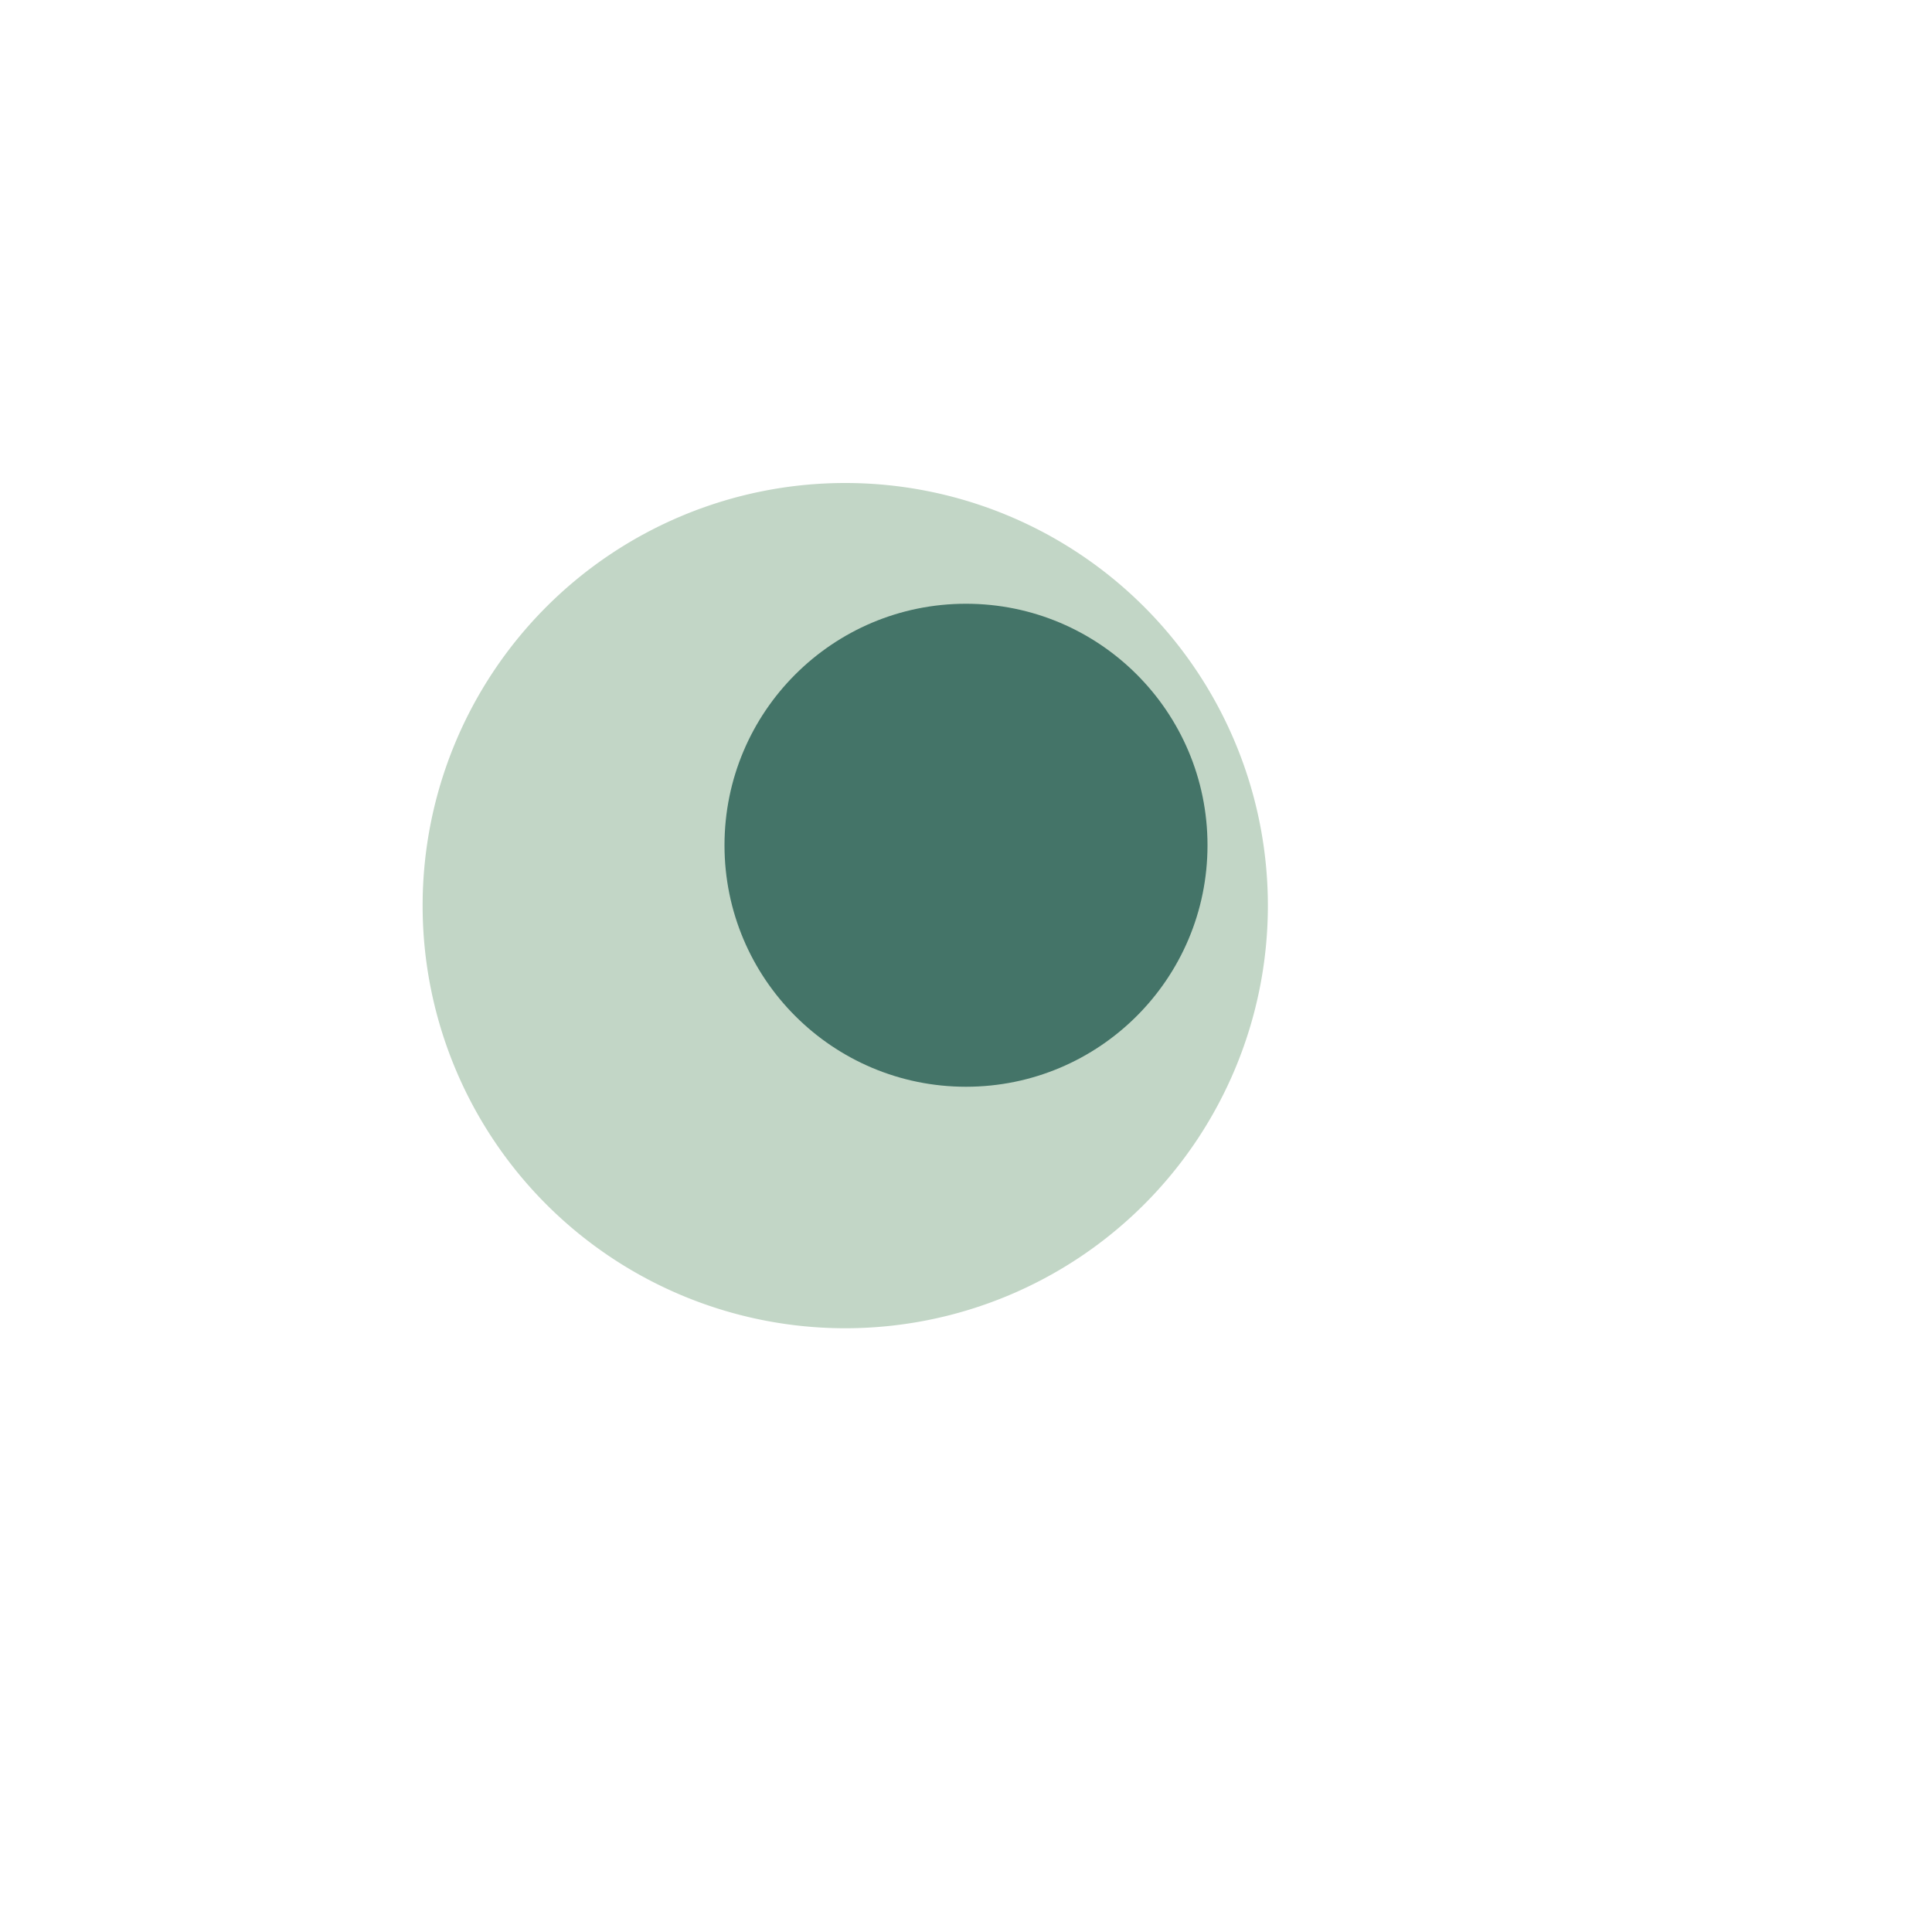
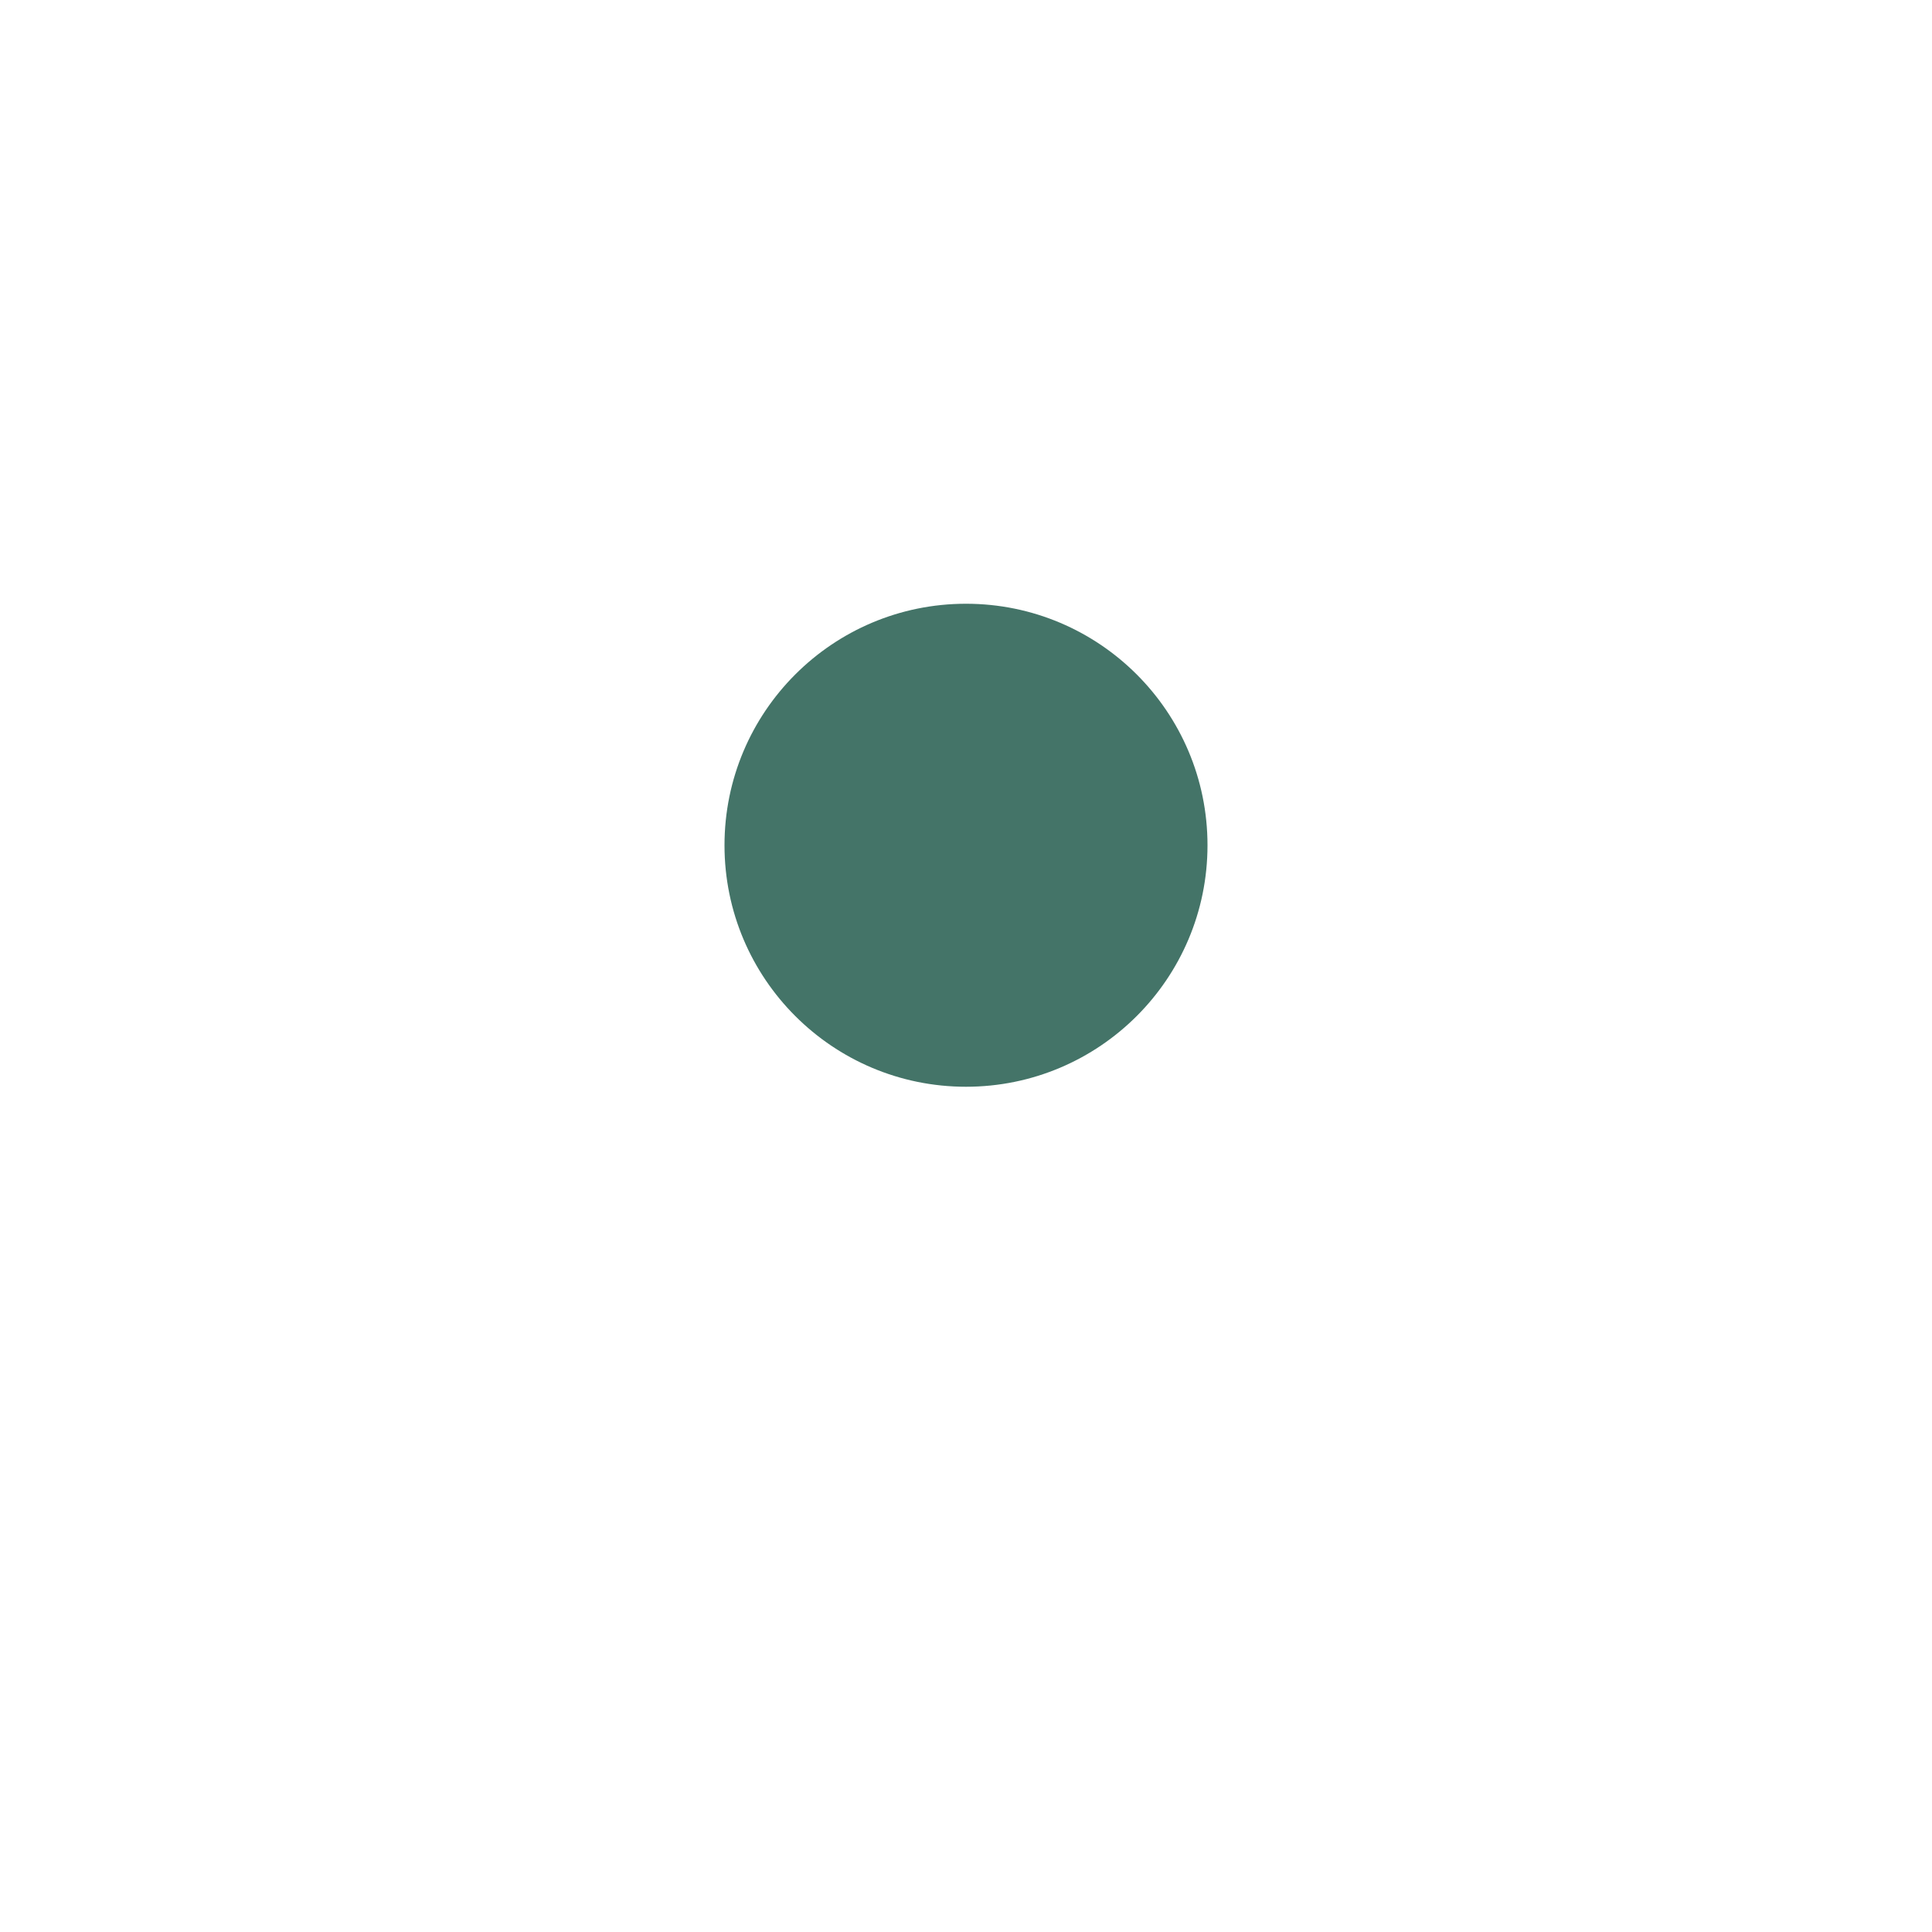
<svg xmlns="http://www.w3.org/2000/svg" width="32" height="32" viewBox="0 0 32 32">
-   <path d="M16 28s-9-7-9-13a7 7 0 1114 0 7 7 0 11-14 0c0 6 9 13 9 13z" fill="#C2D6C6" />
  <circle cx="16" cy="14" r="4" fill="#447468" />
</svg>